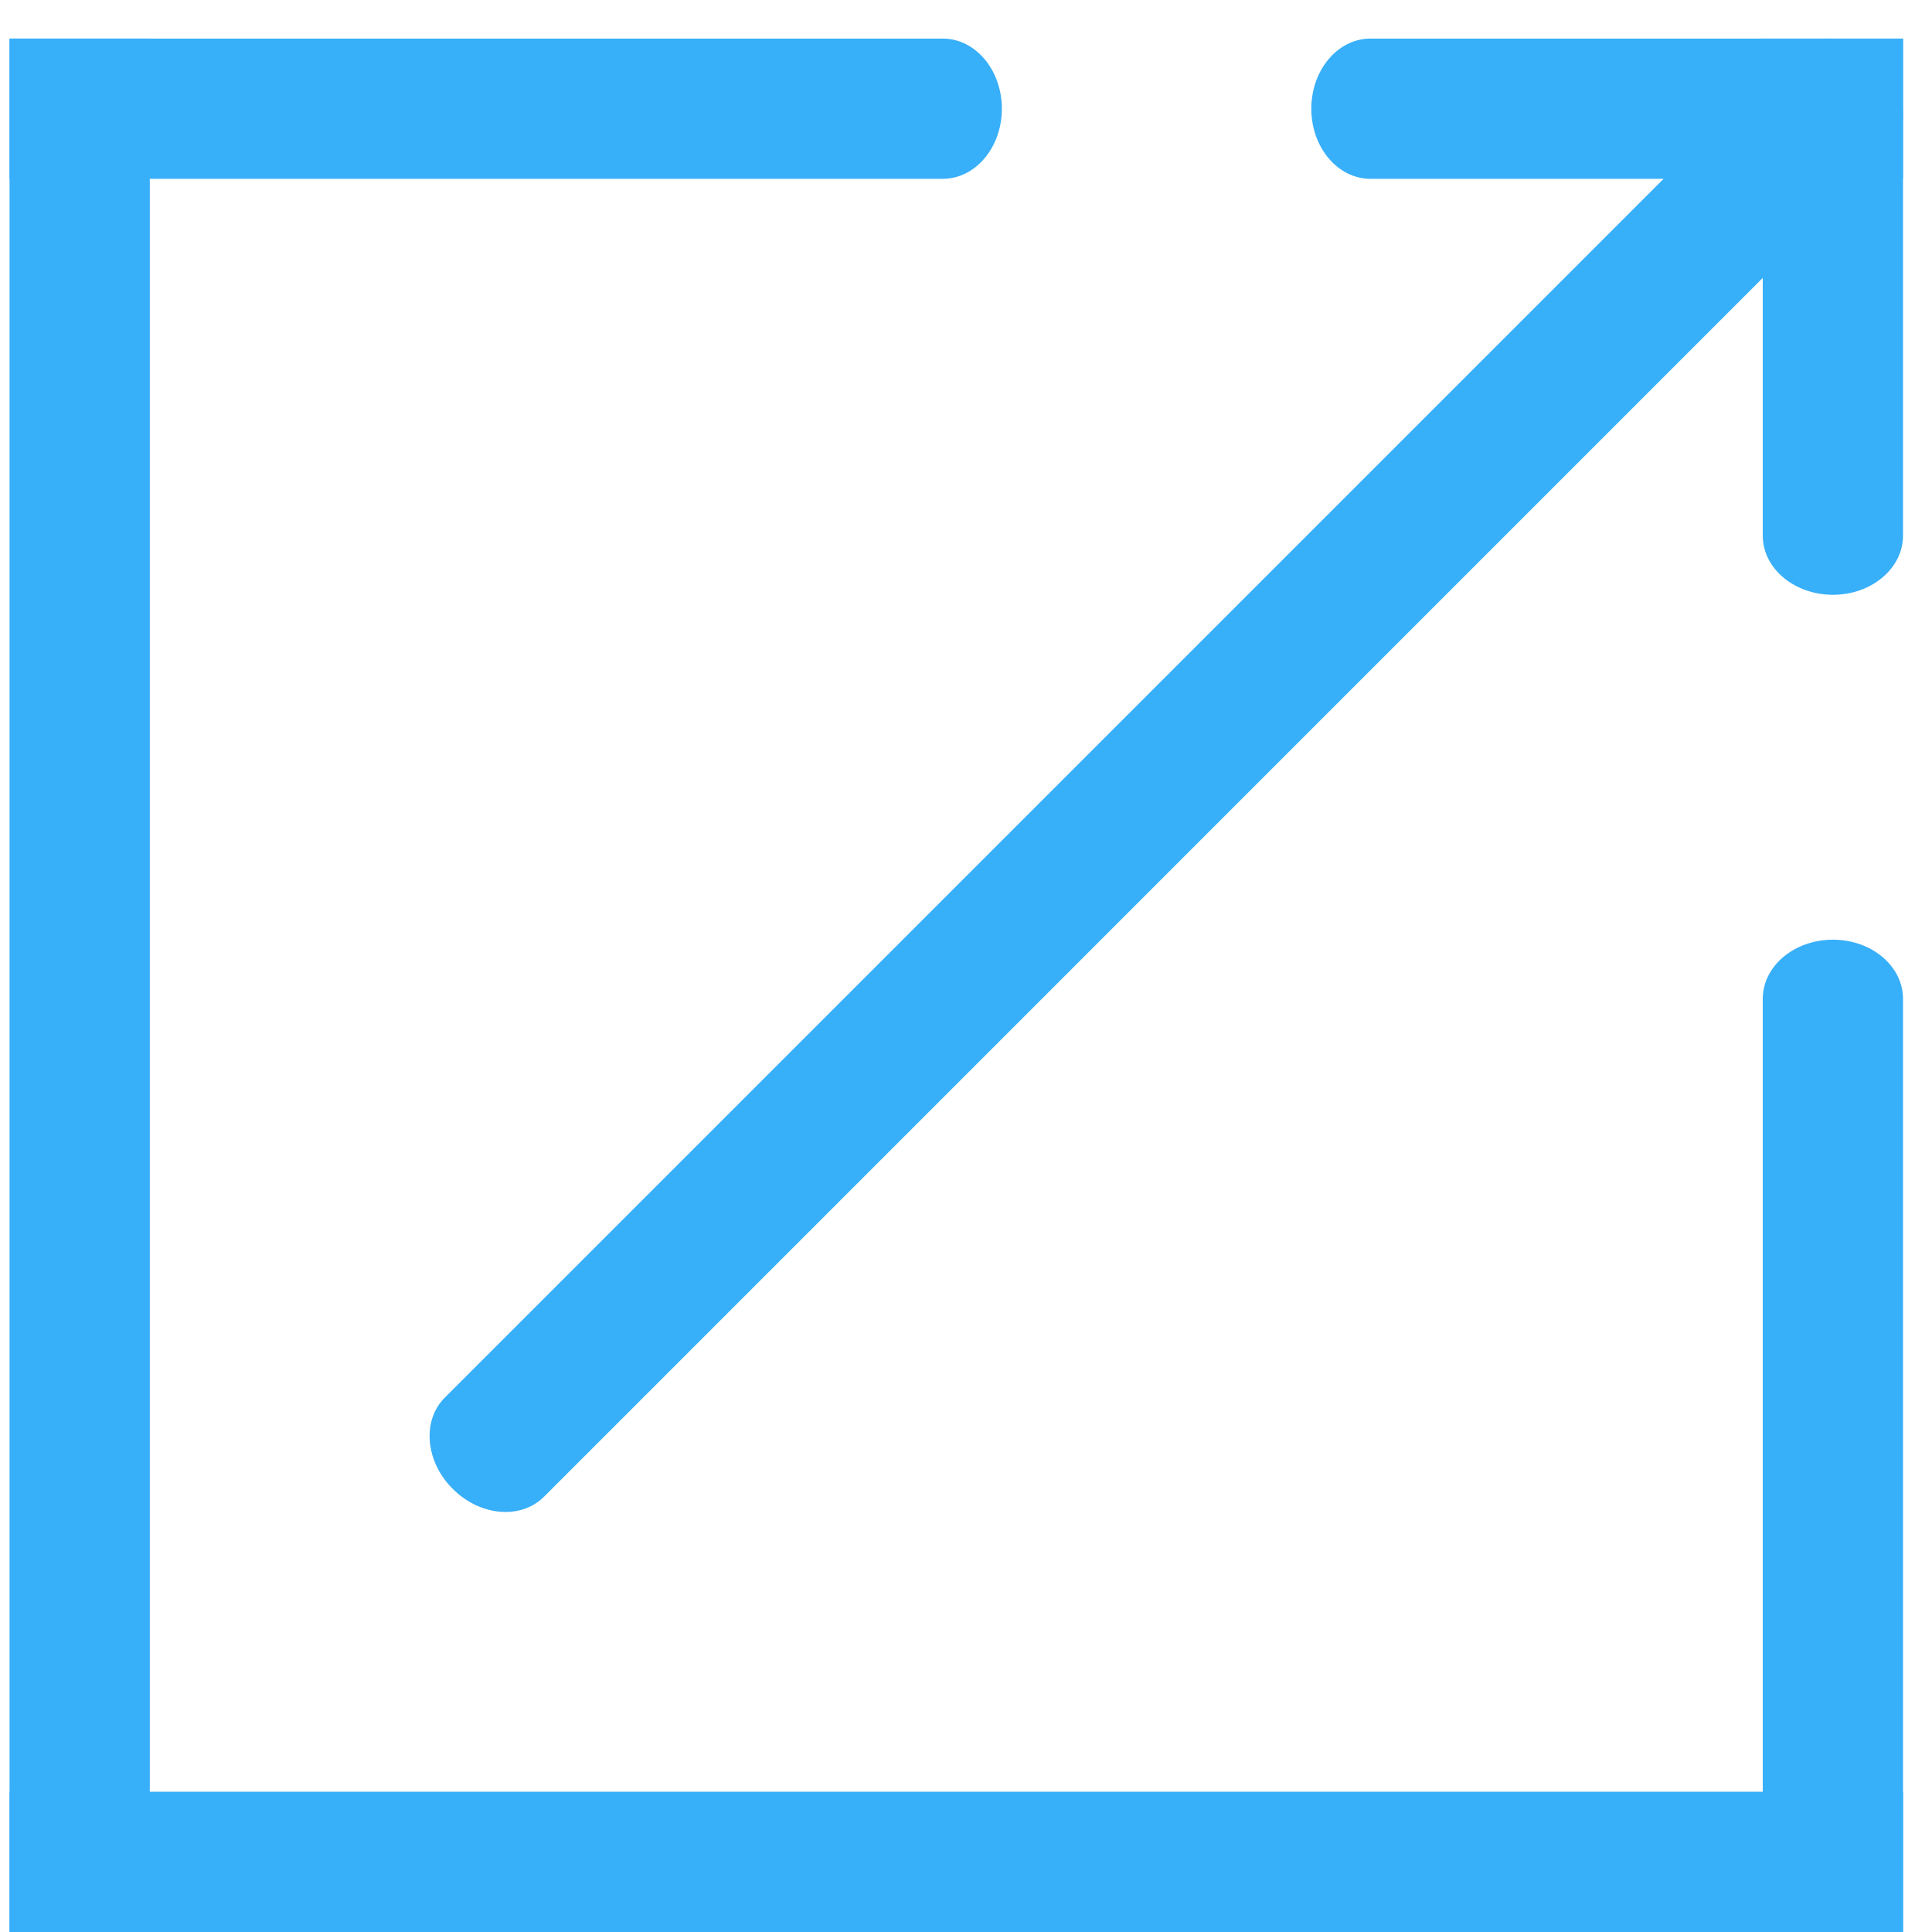
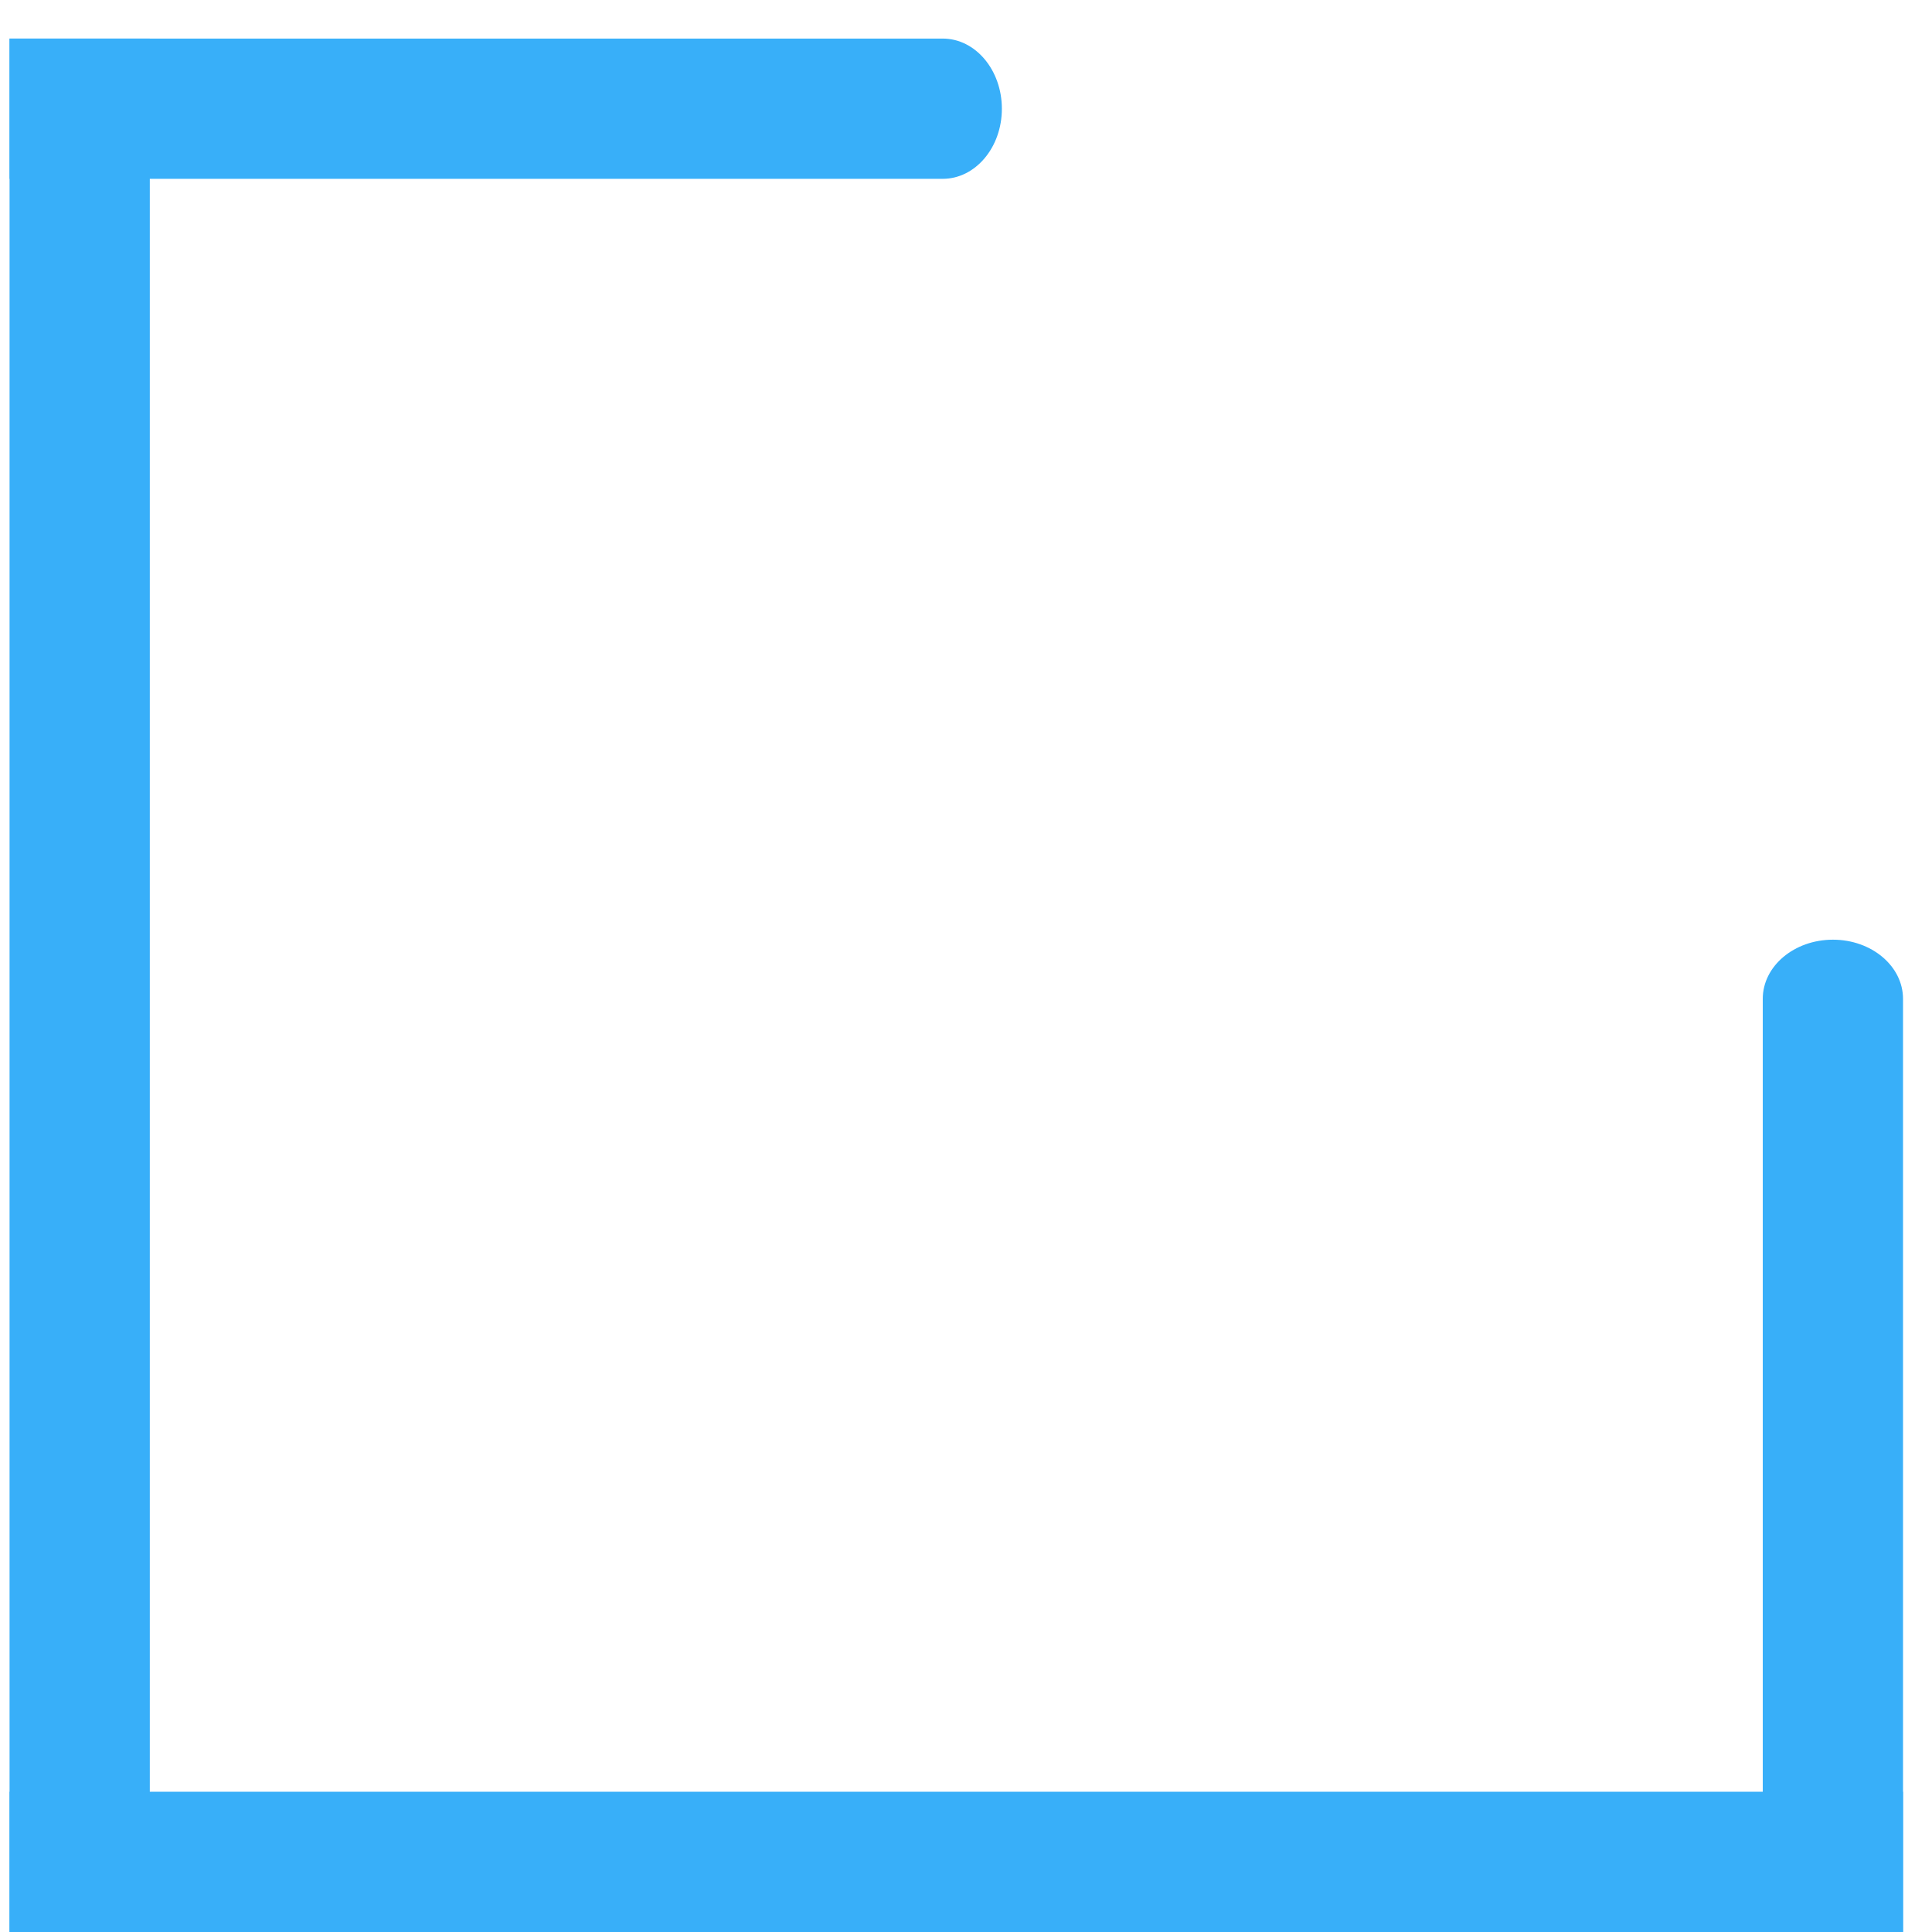
<svg xmlns="http://www.w3.org/2000/svg" t="1739179638998" class="icon" viewBox="0 0 1024 1024" version="1.1" p-id="21525" width="200" height="200">
  <path d="M5.064 94.782l0-74.339 494.595 0c17.302 0 31.352 16.615 31.352 37.207 0 20.518-14.05 37.132-31.352 37.132L5.064 94.782" p-id="21526" fill="#38aff9" />
  <path d="M1008.64 1024l-74.339 0L934.301 529.405c0-17.302 16.615-31.352 37.207-31.352 20.518 0 37.132 14.05 37.132 31.352L1008.64 1024" p-id="21527" fill="#38aff9" />
  <path d="M1008.64 20.443 945.972 20.443 1008.64 20.443Z" p-id="21528" fill="#38aff9" />
  <path d="M1008.64 83.129 1008.64 20.443 1008.64 83.129Z" p-id="21529" fill="#38aff9" />
-   <path d="M5.064 83.129 5.064 20.443 67.751 20.443 5.064 20.443 5.064 83.129Z" p-id="21530" fill="#38aff9" />
  <path d="M5.064 1024 5.064 961.332 5.064 1024Z" p-id="21531" fill="#38aff9" />
  <path d="M67.751 1024 5.064 1024 67.751 1024Z" p-id="21532" fill="#38aff9" />
-   <path d="M1008.64 1024 945.972 1024 1008.64 1024Z" p-id="21533" fill="#38aff9" />
  <path d="M1008.64 1024 1008.64 961.332 1008.64 1024Z" p-id="21534" fill="#38aff9" />
-   <path d="M934.301 20.443l74.339 0 0 263.439c0 17.302-16.615 31.371-37.132 31.371-20.61 0-37.207-14.069-37.207-31.371L934.301 20.443" p-id="21535" fill="#38aff9" />
-   <path d="M726.393 94.782c-17.34 0-31.371-16.615-31.371-37.132 0-20.573 14.031-37.207 31.371-37.207l282.228 0 0 74.339L726.393 94.782" p-id="21536" fill="#38aff9" />
  <path d="M79.403 1024 5.064 1024 5.064 20.443 79.403 20.443 79.403 1024Z" p-id="21537" fill="#38aff9" />
  <path d="M1008.64 949.661 1008.64 1024 5.064 1024 5.064 949.661 1008.64 949.661Z" p-id="21538" fill="#38aff9" />
-   <path d="M947.942 28.565c12.21-12.266 33.936-10.426 48.432 4.107 14.552 14.478 16.392 36.222 4.107 48.432L288.426 793.215c-12.266 12.322-33.954 10.482-48.506-4.126-14.533-14.459-16.373-36.222-4.107-48.395L947.942 28.565" p-id="21539" fill="#38aff9" />
</svg>